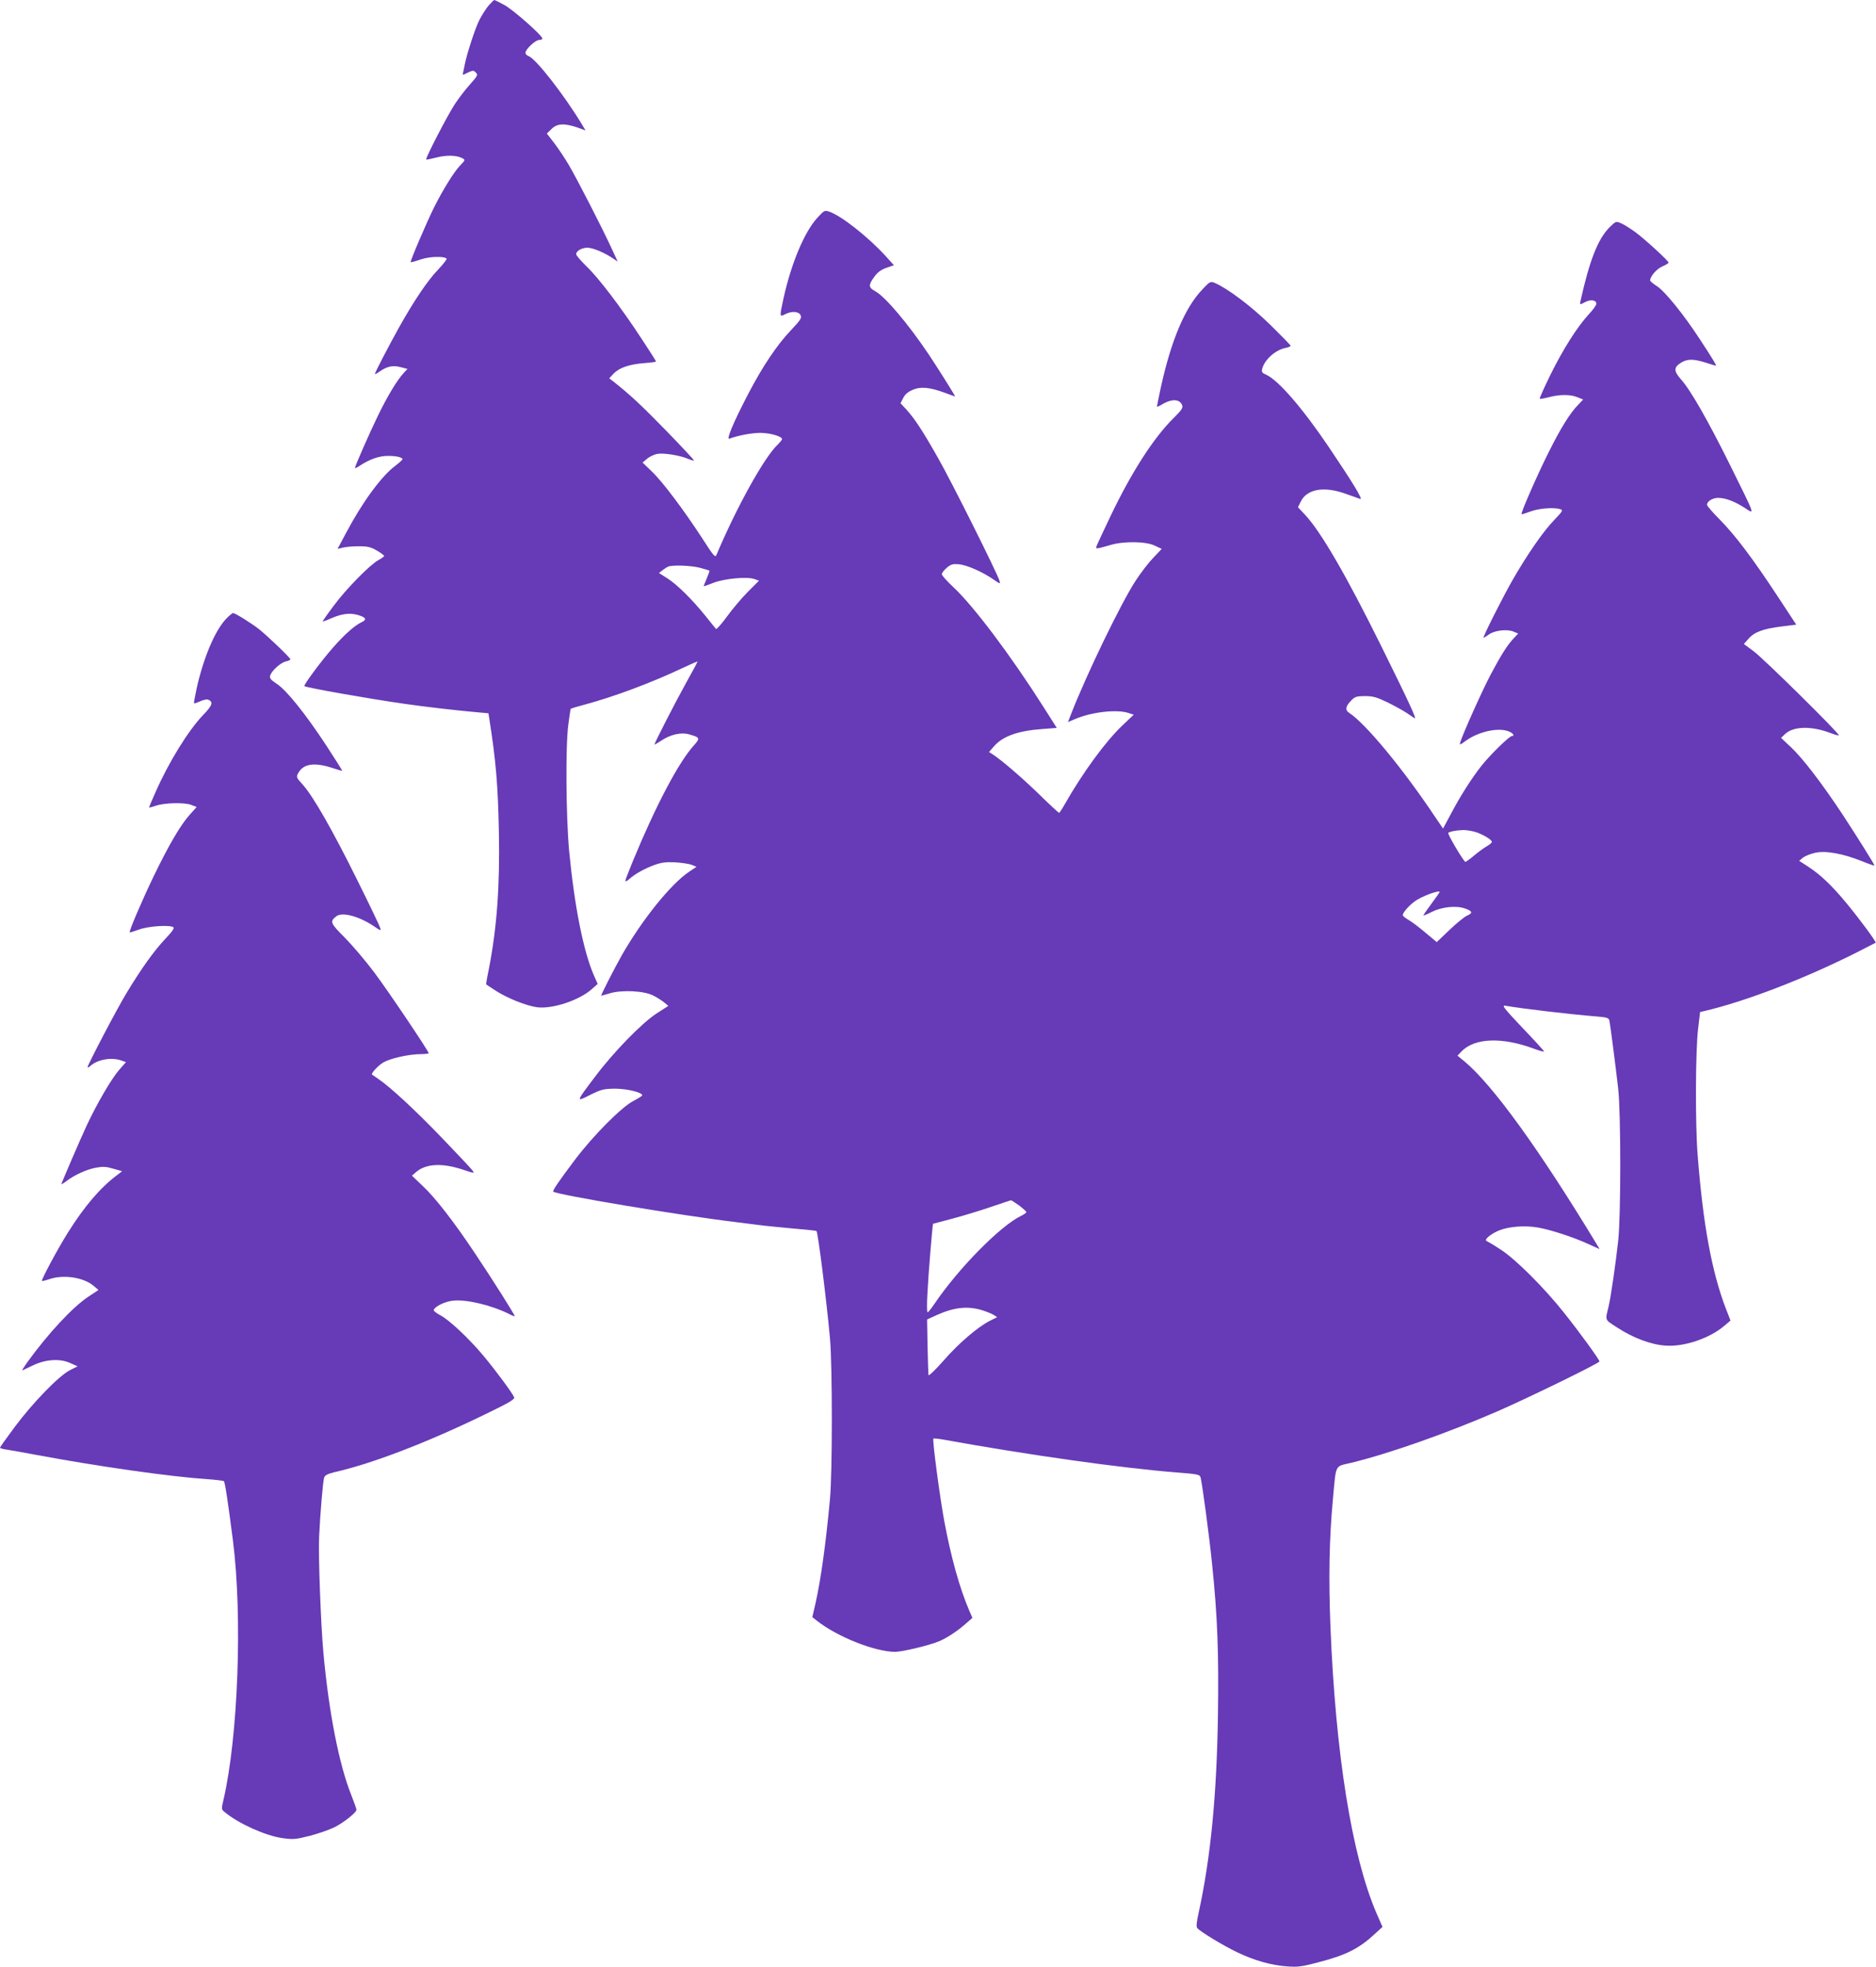
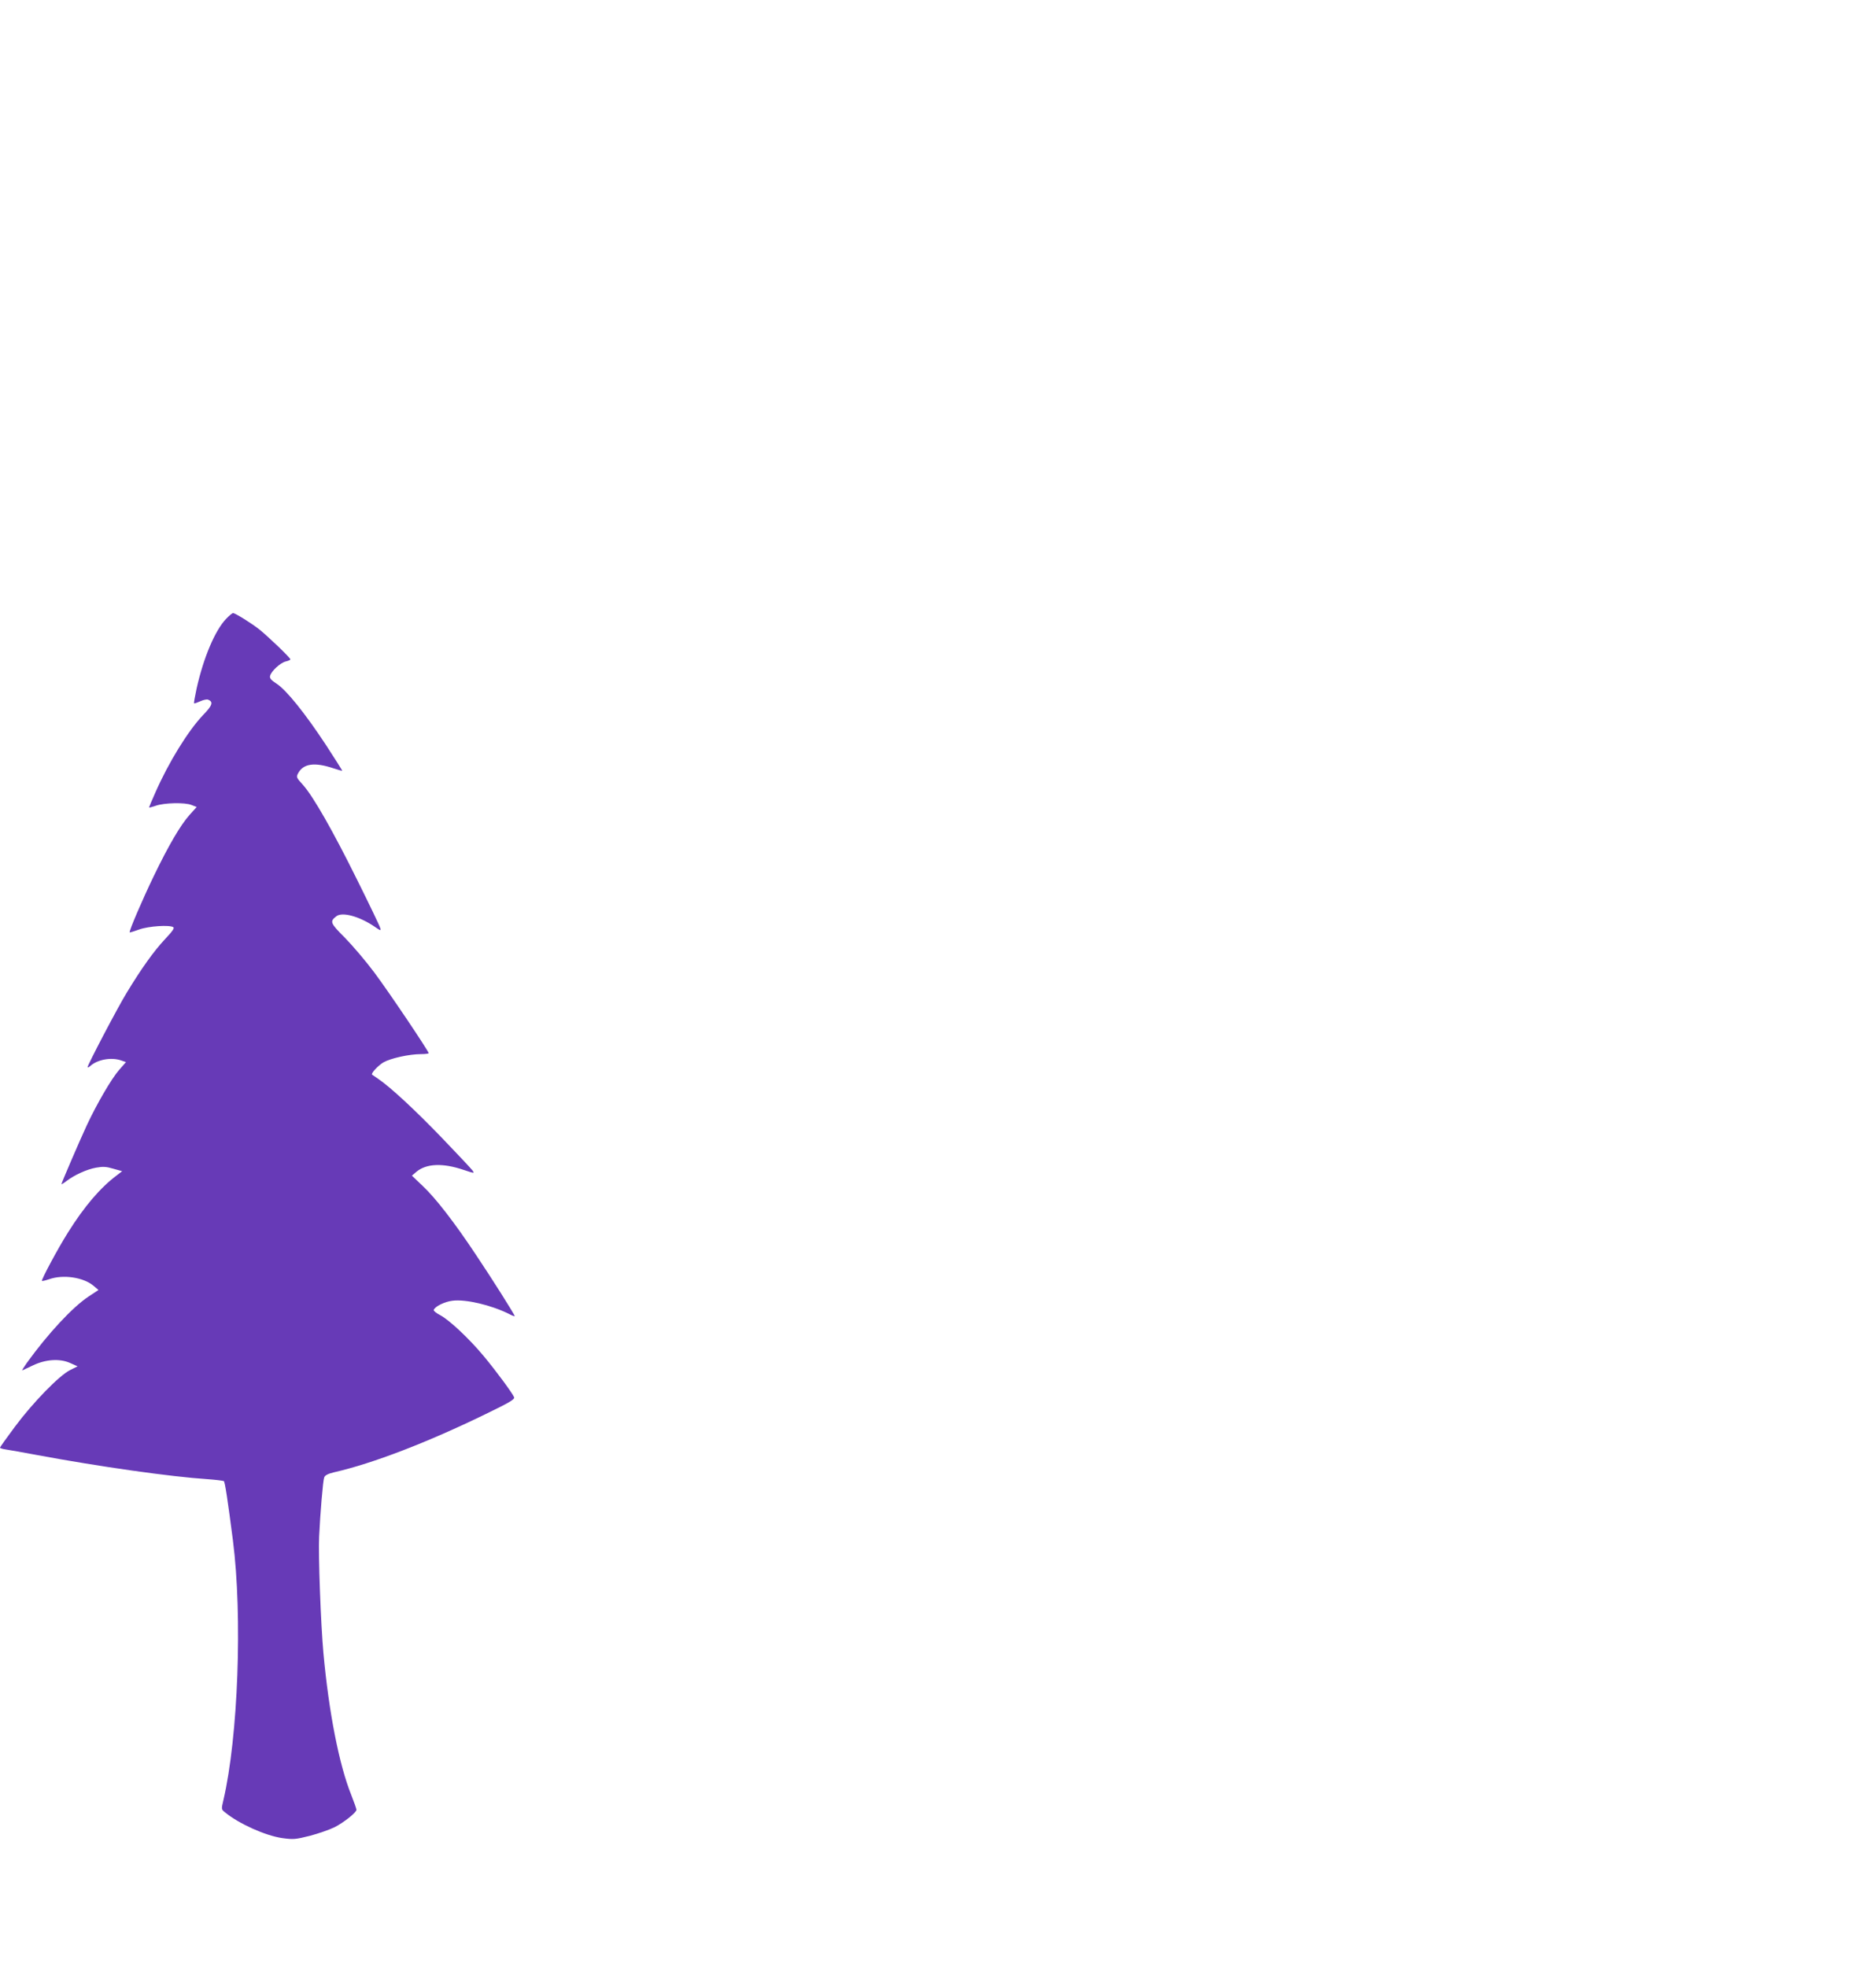
<svg xmlns="http://www.w3.org/2000/svg" version="1.0" width="1221pt" height="1280pt" viewBox="0 0 1221 1280" preserveAspectRatio="xMidYMid meet">
  <g transform="translate(0,1280) scale(0.1,-0.1)" fill="#673ab7" stroke="none">
-     <path d="M3181 12765 c-17 -20 -44 -62 -60 -93 -29 -57 -83 -224 -96 -292 -4 -19 -9 -43 -11 -53 -5 -17 -4 -17 30 0 34 16 38 16 53 1 15 -15 12 -21 -36 -75 -29 -32 -73 -89 -99 -128 -46 -69 -195 -356 -188 -363 2 -2 32 4 67 13 65 17 132 15 169 -5 19 -10 18 -13 -16 -48 -38 -39 -111 -156 -168 -270 -48 -96 -158 -353 -153 -358 2 -2 30 5 63 17 57 20 153 23 171 6 3 -4 -21 -35 -54 -70 -70 -72 -160 -206 -261 -387 -68 -123 -152 -285 -152 -294 0 -3 16 5 35 19 47 32 85 39 135 25 l42 -11 -25 -27 c-42 -45 -106 -151 -167 -277 -55 -113 -150 -329 -150 -341 0 -3 15 4 33 16 61 40 121 62 177 63 56 1 100 -9 100 -22 0 -3 -22 -23 -48 -43 -89 -66 -215 -238 -320 -437 l-55 -103 34 8 c19 5 66 9 104 9 59 0 78 -5 118 -28 26 -15 47 -31 47 -35 0 -4 -17 -16 -37 -27 -55 -30 -209 -186 -291 -297 -40 -53 -72 -99 -72 -102 0 -2 24 6 53 19 70 31 123 38 176 23 53 -16 61 -30 25 -47 -44 -20 -113 -81 -188 -167 -75 -85 -191 -242 -185 -249 11 -10 406 -80 649 -115 145 -21 348 -44 472 -55 l77 -7 5 -31 c44 -279 57 -436 63 -740 7 -354 -13 -627 -66 -897 -11 -52 -18 -96 -17 -96 0 -1 30 -20 65 -43 75 -48 196 -96 266 -106 100 -13 276 45 358 119 l37 33 -24 54 c-69 158 -127 450 -162 814 -20 219 -24 682 -5 820 7 55 14 101 16 103 1 1 43 14 92 27 187 50 428 140 630 235 57 27 103 47 103 45 0 -3 -33 -65 -74 -138 -71 -128 -206 -391 -206 -402 0 -2 20 9 44 25 59 40 129 56 181 41 71 -20 73 -25 32 -71 -100 -110 -248 -391 -398 -754 -27 -65 -49 -123 -49 -129 0 -6 10 -1 23 10 37 34 99 69 164 93 50 18 76 21 140 18 43 -3 91 -10 107 -17 l29 -12 -49 -33 c-119 -80 -305 -312 -436 -541 -50 -88 -140 -265 -135 -265 2 0 27 7 57 16 79 23 220 16 280 -14 25 -12 57 -33 72 -45 l28 -23 -76 -49 c-98 -64 -281 -252 -401 -412 -127 -168 -126 -166 -31 -118 73 36 87 39 161 40 77 0 177 -24 177 -43 0 -4 -26 -20 -58 -37 -76 -39 -260 -224 -378 -380 -103 -137 -149 -203 -143 -210 20 -20 833 -156 1194 -199 72 -9 150 -19 174 -22 24 -3 111 -11 193 -19 82 -7 150 -14 152 -16 10 -10 64 -439 88 -699 16 -177 16 -873 0 -1045 -28 -300 -59 -519 -93 -674 l-22 -95 28 -22 c132 -105 377 -203 510 -204 48 0 227 43 290 70 53 23 123 70 176 118 l38 33 -20 46 c-64 149 -120 351 -164 588 -28 152 -78 526 -70 533 2 2 32 -1 67 -7 551 -100 1158 -185 1510 -213 144 -11 157 -14 162 -33 12 -48 57 -386 75 -565 35 -337 44 -579 38 -985 -8 -523 -48 -928 -126 -1285 -13 -57 -16 -89 -9 -97 19 -24 172 -116 262 -159 114 -54 218 -83 322 -91 70 -5 96 -2 202 26 183 47 268 90 373 188 l47 43 -39 89 c-160 371 -267 1037 -300 1871 -12 309 -8 561 16 820 22 238 10 214 118 240 251 61 622 192 957 337 210 92 660 312 660 323 0 12 -128 188 -229 315 -129 163 -317 351 -414 413 -42 28 -83 52 -90 55 -21 7 19 43 76 68 64 27 171 36 259 20 80 -14 228 -62 326 -107 l73 -33 -22 37 c-371 612 -674 1032 -858 1185 l-45 37 25 26 c84 90 266 97 476 18 35 -13 63 -20 63 -17 0 3 -63 73 -141 154 -120 127 -137 148 -112 144 110 -19 421 -56 596 -70 68 -6 78 -9 82 -28 6 -29 40 -293 57 -442 18 -162 18 -827 0 -990 -15 -139 -49 -374 -62 -425 -23 -97 -28 -85 55 -139 104 -68 221 -112 315 -118 122 -9 289 48 384 130 l39 33 -31 80 c-91 238 -148 547 -183 999 -16 201 -14 680 3 819 l13 110 35 8 c261 62 632 204 965 370 77 39 141 72 143 73 5 5 -105 155 -190 257 -93 113 -169 186 -251 239 l-57 37 25 21 c15 11 50 25 78 31 68 16 182 -5 302 -53 47 -19 85 -32 85 -30 0 8 -108 180 -206 330 -132 200 -261 369 -337 440 l-65 61 26 25 c54 51 171 54 295 7 28 -11 53 -18 55 -15 8 8 -494 504 -556 548 l-62 46 30 34 c38 44 95 65 215 80 l96 12 -121 184 c-163 248 -278 400 -377 500 -46 46 -83 89 -83 96 0 22 36 45 72 45 48 0 106 -22 172 -64 68 -44 76 -66 -93 276 -145 292 -257 489 -321 560 -48 55 -47 78 3 109 41 24 79 24 159 -1 34 -11 64 -20 66 -20 6 0 -24 50 -103 170 -106 163 -232 319 -284 350 -22 14 -41 30 -41 35 0 26 42 75 79 91 23 10 41 21 41 25 0 11 -148 147 -213 196 -34 25 -77 52 -96 60 -33 14 -34 14 -72 -23 -78 -76 -133 -216 -193 -486 -5 -22 -3 -22 35 -2 34 17 69 11 69 -13 0 -8 -22 -40 -50 -69 -77 -85 -165 -224 -248 -391 -41 -84 -73 -155 -71 -158 3 -2 29 2 59 10 71 19 141 19 187 0 l37 -15 -36 -38 c-50 -52 -108 -144 -187 -302 -68 -134 -185 -400 -178 -406 2 -2 28 6 57 17 54 21 155 29 196 15 19 -6 15 -12 -43 -73 -68 -70 -174 -223 -268 -387 -69 -121 -197 -376 -189 -376 3 0 20 10 36 22 37 26 117 35 158 18 l31 -13 -29 -31 c-43 -46 -82 -108 -150 -236 -55 -104 -179 -381 -197 -438 -7 -23 -5 -22 35 7 86 62 218 90 285 59 25 -11 34 -28 15 -28 -16 0 -140 -121 -195 -190 -66 -83 -141 -201 -203 -319 l-50 -93 -53 78 c-211 316 -453 607 -558 675 -28 18 -24 44 16 83 22 22 34 26 87 26 52 0 76 -7 145 -40 45 -22 101 -53 124 -68 23 -16 47 -32 54 -36 16 -9 -35 101 -217 469 -227 459 -393 745 -496 855 l-46 49 17 35 c40 84 152 104 295 52 41 -15 83 -29 93 -33 20 -6 -47 104 -204 337 -172 255 -330 437 -409 472 -26 11 -30 17 -25 38 15 59 87 124 153 136 17 3 32 10 32 14 0 4 -60 65 -132 136 -125 122 -278 237 -362 273 -28 11 -31 10 -80 -42 -114 -119 -204 -332 -272 -644 -13 -62 -24 -115 -24 -119 0 -3 15 3 33 14 65 39 118 36 132 -8 5 -15 -9 -34 -58 -82 -129 -128 -270 -347 -406 -630 -43 -90 -83 -176 -90 -192 -13 -32 -16 -32 89 -2 85 25 230 23 286 -5 l45 -21 -55 -58 c-31 -32 -83 -100 -116 -151 -95 -146 -318 -607 -419 -866 l-20 -52 45 19 c108 47 277 66 352 39 l31 -10 -76 -72 c-108 -103 -258 -308 -372 -509 -18 -32 -35 -58 -38 -58 -3 0 -63 55 -132 123 -114 110 -237 216 -300 258 l-24 15 33 38 c58 66 158 101 318 112 l90 7 -83 131 c-218 343 -457 660 -588 783 -42 39 -77 78 -77 86 0 8 14 27 32 42 27 23 39 26 79 23 52 -5 155 -50 225 -99 45 -31 46 -31 39 -8 -15 50 -315 651 -400 799 -100 177 -153 257 -206 315 l-38 41 17 33 c11 23 30 40 60 53 53 24 113 18 211 -18 35 -13 65 -24 67 -24 4 0 -102 169 -169 270 -136 203 -286 380 -351 415 -44 24 -45 40 -6 93 21 30 43 46 79 59 l49 17 -55 61 c-115 125 -285 259 -364 287 -32 11 -34 10 -80 -40 -83 -91 -168 -292 -219 -521 -27 -124 -27 -125 10 -106 42 22 87 19 100 -5 10 -18 2 -31 -64 -101 -91 -96 -183 -234 -276 -412 -97 -186 -145 -301 -123 -292 56 21 146 38 204 38 63 -1 139 -23 139 -41 0 -4 -14 -21 -30 -37 -87 -83 -267 -408 -396 -714 -9 -22 -16 -15 -93 105 -120 184 -259 370 -329 436 l-60 58 29 24 c16 14 46 28 66 32 40 8 148 -9 201 -32 19 -8 37 -13 39 -11 2 2 -79 89 -180 193 -160 164 -233 233 -347 323 l-25 19 29 31 c37 38 100 60 199 68 42 3 77 8 77 10 0 3 -43 71 -96 151 -133 203 -279 395 -358 470 -36 35 -66 70 -66 78 0 24 47 47 85 41 39 -6 105 -35 152 -67 l33 -22 -35 76 c-60 132 -232 467 -285 556 -28 47 -71 111 -96 143 l-45 58 30 29 c36 37 84 39 167 11 l55 -20 -22 37 c-118 196 -303 432 -349 447 -11 4 -20 13 -20 22 0 22 65 83 89 83 12 0 21 4 21 9 0 20 -192 189 -248 219 -33 18 -62 32 -65 32 -3 0 -19 -16 -36 -35z m1374 -3660 c33 -9 61 -17 62 -19 2 -2 -6 -24 -17 -50 -11 -26 -20 -49 -20 -51 0 -2 28 8 63 22 71 28 223 42 269 24 l28 -10 -73 -73 c-40 -40 -101 -113 -136 -161 -35 -48 -67 -84 -71 -80 -4 4 -34 42 -67 83 -89 110 -186 206 -249 246 l-55 35 23 18 c13 10 30 21 38 24 30 11 147 7 205 -8z m5035 -1716 c46 -10 120 -52 120 -68 0 -5 -16 -19 -36 -30 -20 -12 -58 -40 -85 -63 -27 -23 -51 -39 -53 -37 -27 30 -116 183 -110 189 9 8 47 16 94 18 14 1 45 -3 70 -9z m-220 -394 c0 -2 -24 -37 -54 -77 -30 -40 -53 -74 -52 -76 2 -1 27 9 56 24 64 32 157 42 214 22 50 -17 54 -30 14 -47 -18 -8 -69 -50 -114 -93 l-83 -79 -73 61 c-40 34 -90 72 -110 83 -21 12 -38 26 -38 31 0 20 53 77 96 102 53 31 144 62 144 49z m-2737 -2040 c26 -20 47 -39 47 -43 0 -5 -15 -15 -33 -24 -135 -64 -410 -343 -567 -576 -19 -28 -38 -52 -43 -52 -4 0 -5 53 -1 118 5 112 33 455 37 458 1 0 57 15 125 33 68 18 180 52 250 76 70 24 129 43 132 44 3 0 26 -15 53 -34z m-243 -681 c29 -9 64 -23 77 -31 l23 -15 -48 -24 c-77 -39 -202 -145 -302 -260 -52 -59 -96 -101 -97 -93 -1 8 -4 92 -6 188 l-3 174 63 29 c112 50 199 60 293 32z" />
    <path d="M1471 8772 c-72 -76 -146 -251 -191 -451 -11 -51 -19 -96 -17 -98 3 -2 20 4 40 13 19 9 42 14 51 11 36 -14 29 -38 -32 -100 -98 -103 -225 -309 -311 -505 -23 -51 -41 -95 -41 -97 0 -2 19 3 43 11 55 20 192 23 234 5 l33 -13 -46 -51 c-59 -66 -136 -197 -234 -400 -71 -147 -162 -358 -156 -365 2 -1 29 7 62 19 61 22 197 31 222 15 9 -6 -6 -27 -55 -79 -71 -76 -151 -187 -248 -347 -59 -96 -255 -470 -255 -485 0 -4 8 -1 18 8 47 42 136 58 200 36 l32 -11 -44 -50 c-50 -57 -145 -220 -211 -361 -45 -97 -165 -375 -165 -383 0 -3 15 6 33 20 52 40 132 76 192 87 45 8 67 7 113 -7 l57 -16 -35 -27 c-108 -81 -211 -202 -317 -371 -67 -106 -176 -310 -170 -316 2 -2 23 3 47 11 91 32 223 13 289 -43 l32 -27 -65 -43 c-103 -68 -263 -240 -401 -431 -21 -30 -35 -52 -29 -49 5 2 36 17 68 32 83 40 175 46 242 16 l49 -22 -50 -25 c-71 -36 -242 -212 -358 -368 -53 -71 -97 -133 -97 -136 0 -4 17 -9 38 -12 20 -3 111 -19 202 -36 402 -75 875 -142 1107 -157 56 -4 105 -10 110 -13 7 -5 25 -122 59 -386 63 -493 34 -1279 -62 -1690 -14 -60 -14 -60 11 -80 90 -74 262 -151 371 -167 74 -10 86 -9 182 15 56 15 128 40 160 56 61 31 142 96 142 113 0 6 -15 49 -34 97 -79 196 -146 539 -181 923 -17 184 -34 640 -28 758 7 149 25 365 33 385 5 14 24 24 66 34 251 57 608 195 982 377 159 77 193 97 188 111 -11 27 -115 168 -198 268 -95 114 -224 235 -283 266 -25 13 -44 28 -42 34 8 23 71 54 122 60 87 11 251 -28 368 -86 20 -11 37 -17 37 -14 0 9 -147 242 -253 400 -138 208 -264 371 -347 448 l-69 66 29 25 c65 54 171 59 309 12 69 -23 70 -23 56 -3 -8 11 -97 106 -198 211 -174 181 -338 333 -417 386 -19 13 -36 25 -38 26 -10 7 37 58 73 80 47 27 169 54 246 54 27 0 49 3 49 6 0 13 -258 397 -353 524 -55 74 -142 176 -192 227 -96 96 -100 106 -56 140 38 30 148 0 245 -65 45 -31 47 -31 40 -10 -3 13 -71 154 -150 313 -158 319 -285 542 -353 618 -43 47 -44 50 -30 76 34 62 107 72 229 31 30 -10 56 -17 57 -16 2 1 -46 76 -105 167 -137 208 -258 358 -321 399 -38 25 -47 36 -43 52 8 31 67 85 101 93 17 4 31 10 31 14 0 10 -141 145 -200 193 -51 41 -159 108 -173 108 -6 0 -26 -17 -46 -38z" />
  </g>
</svg>